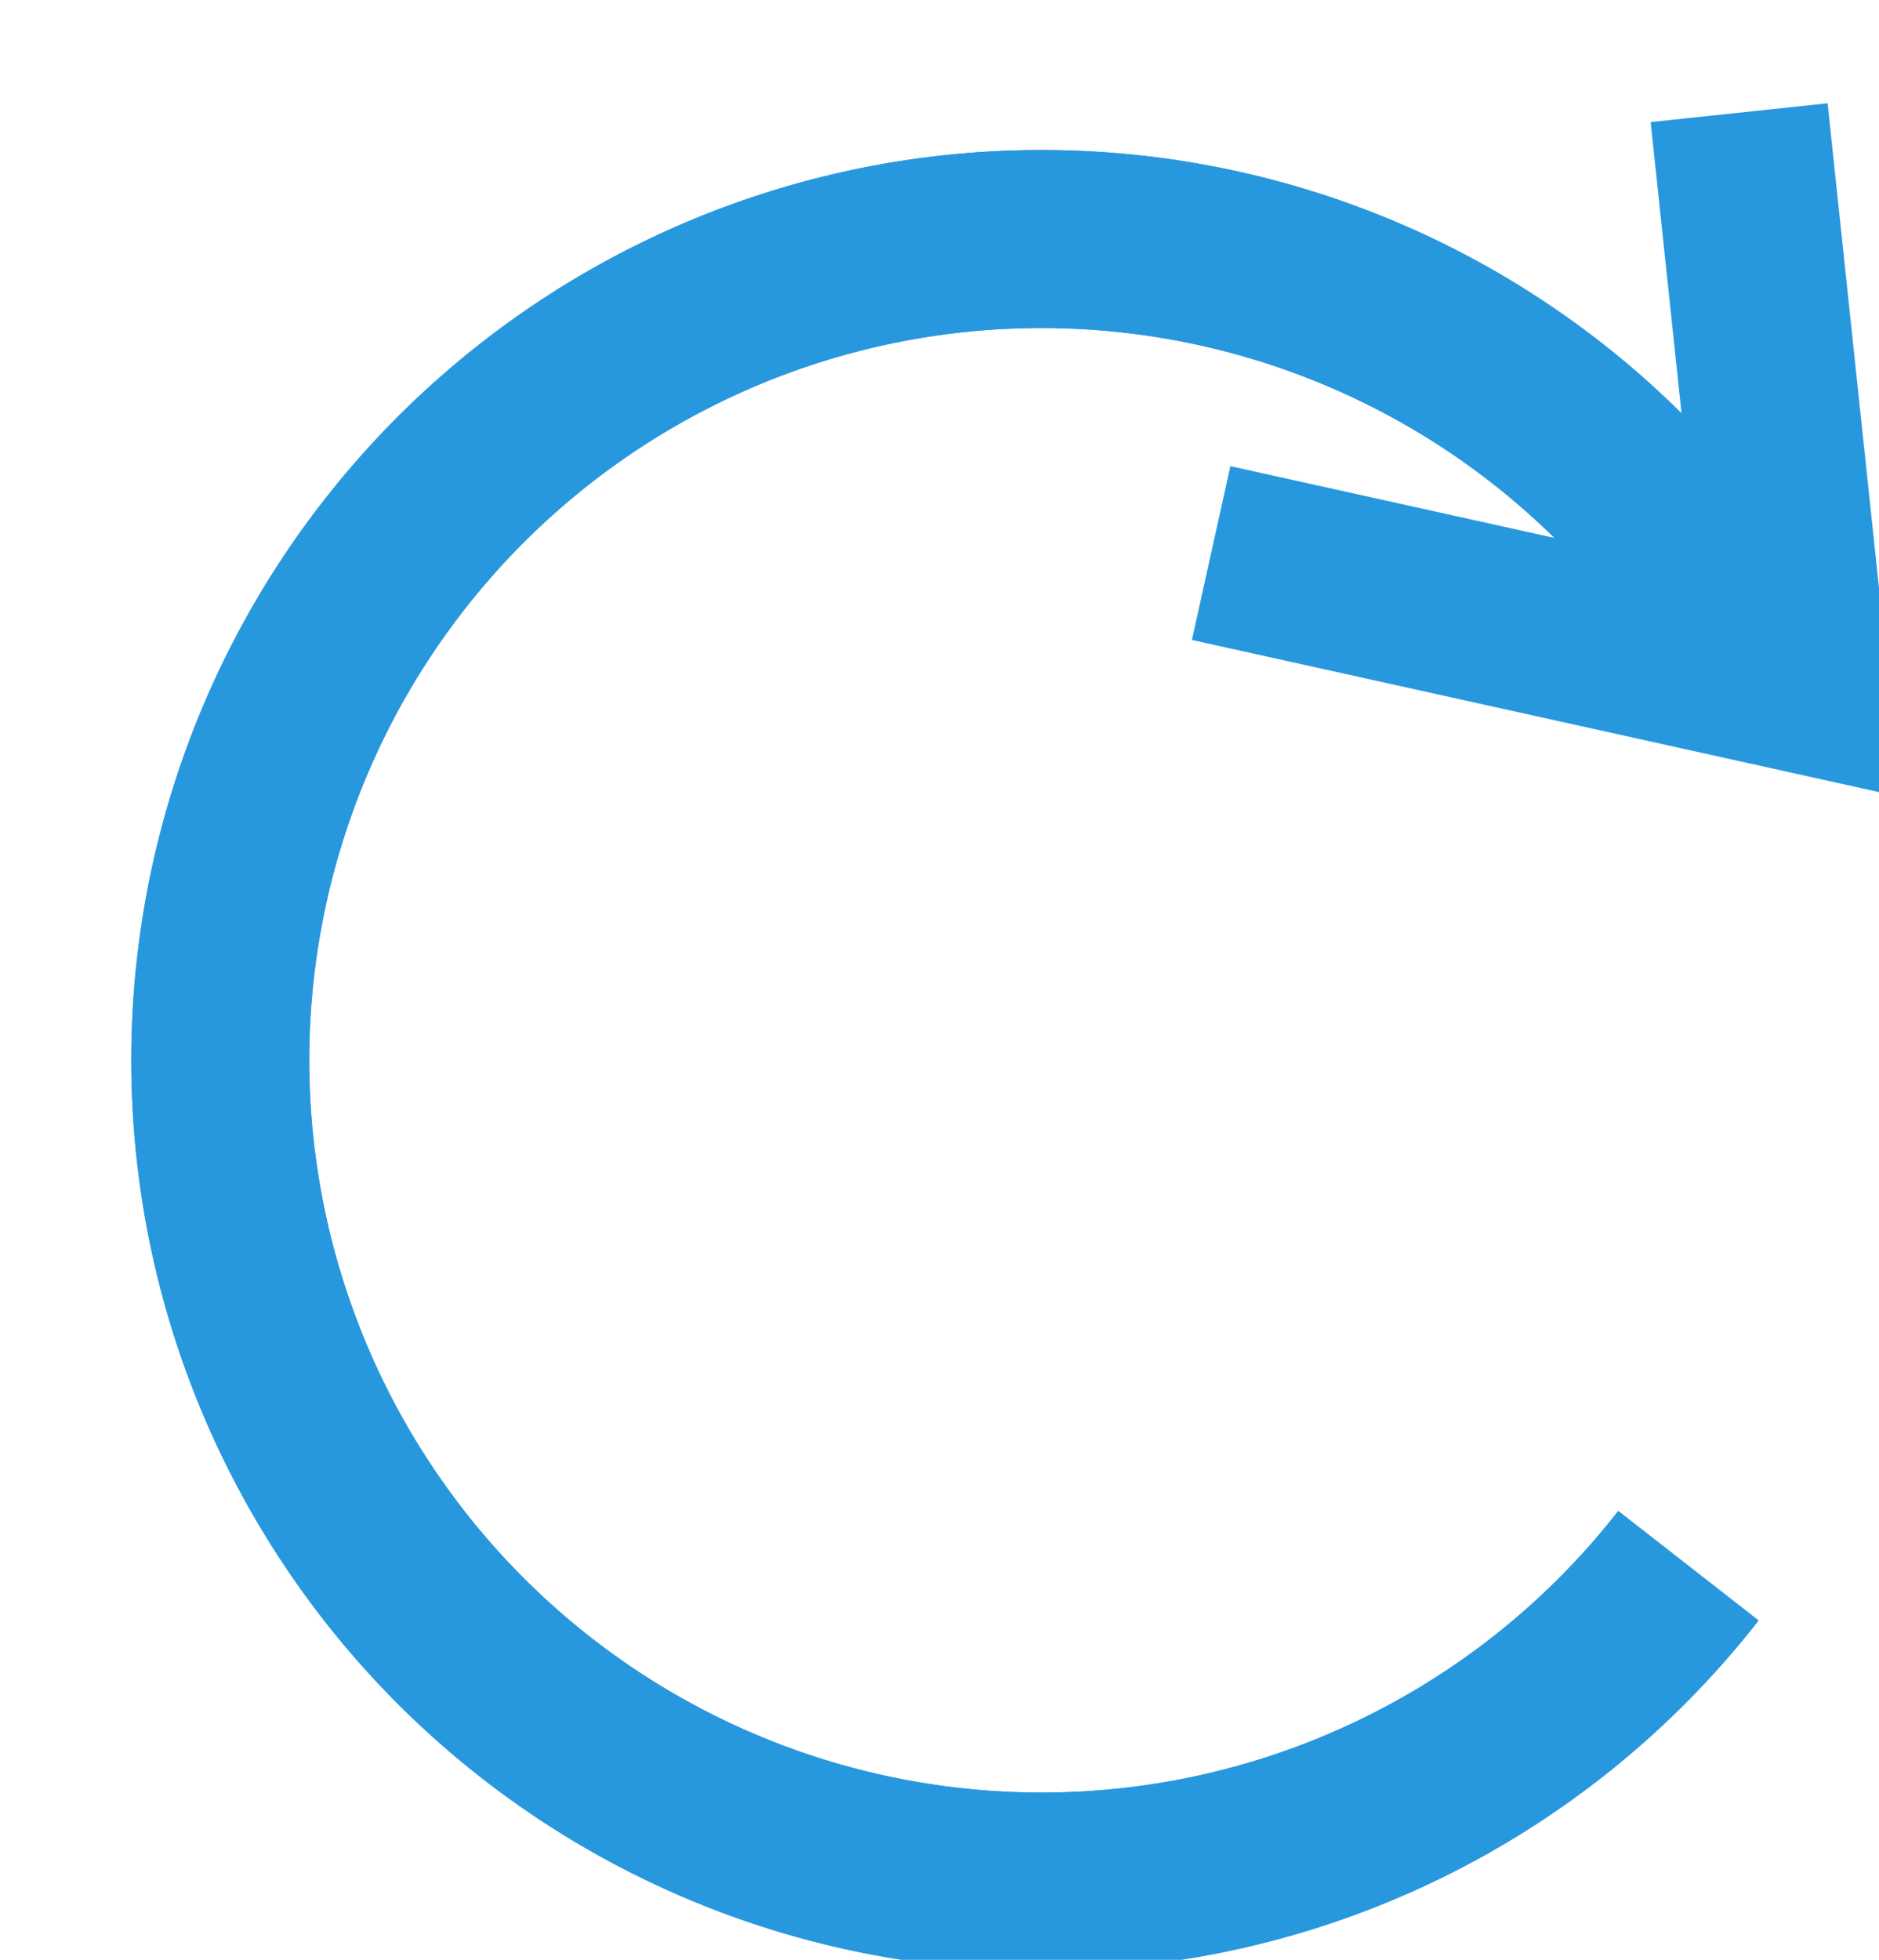
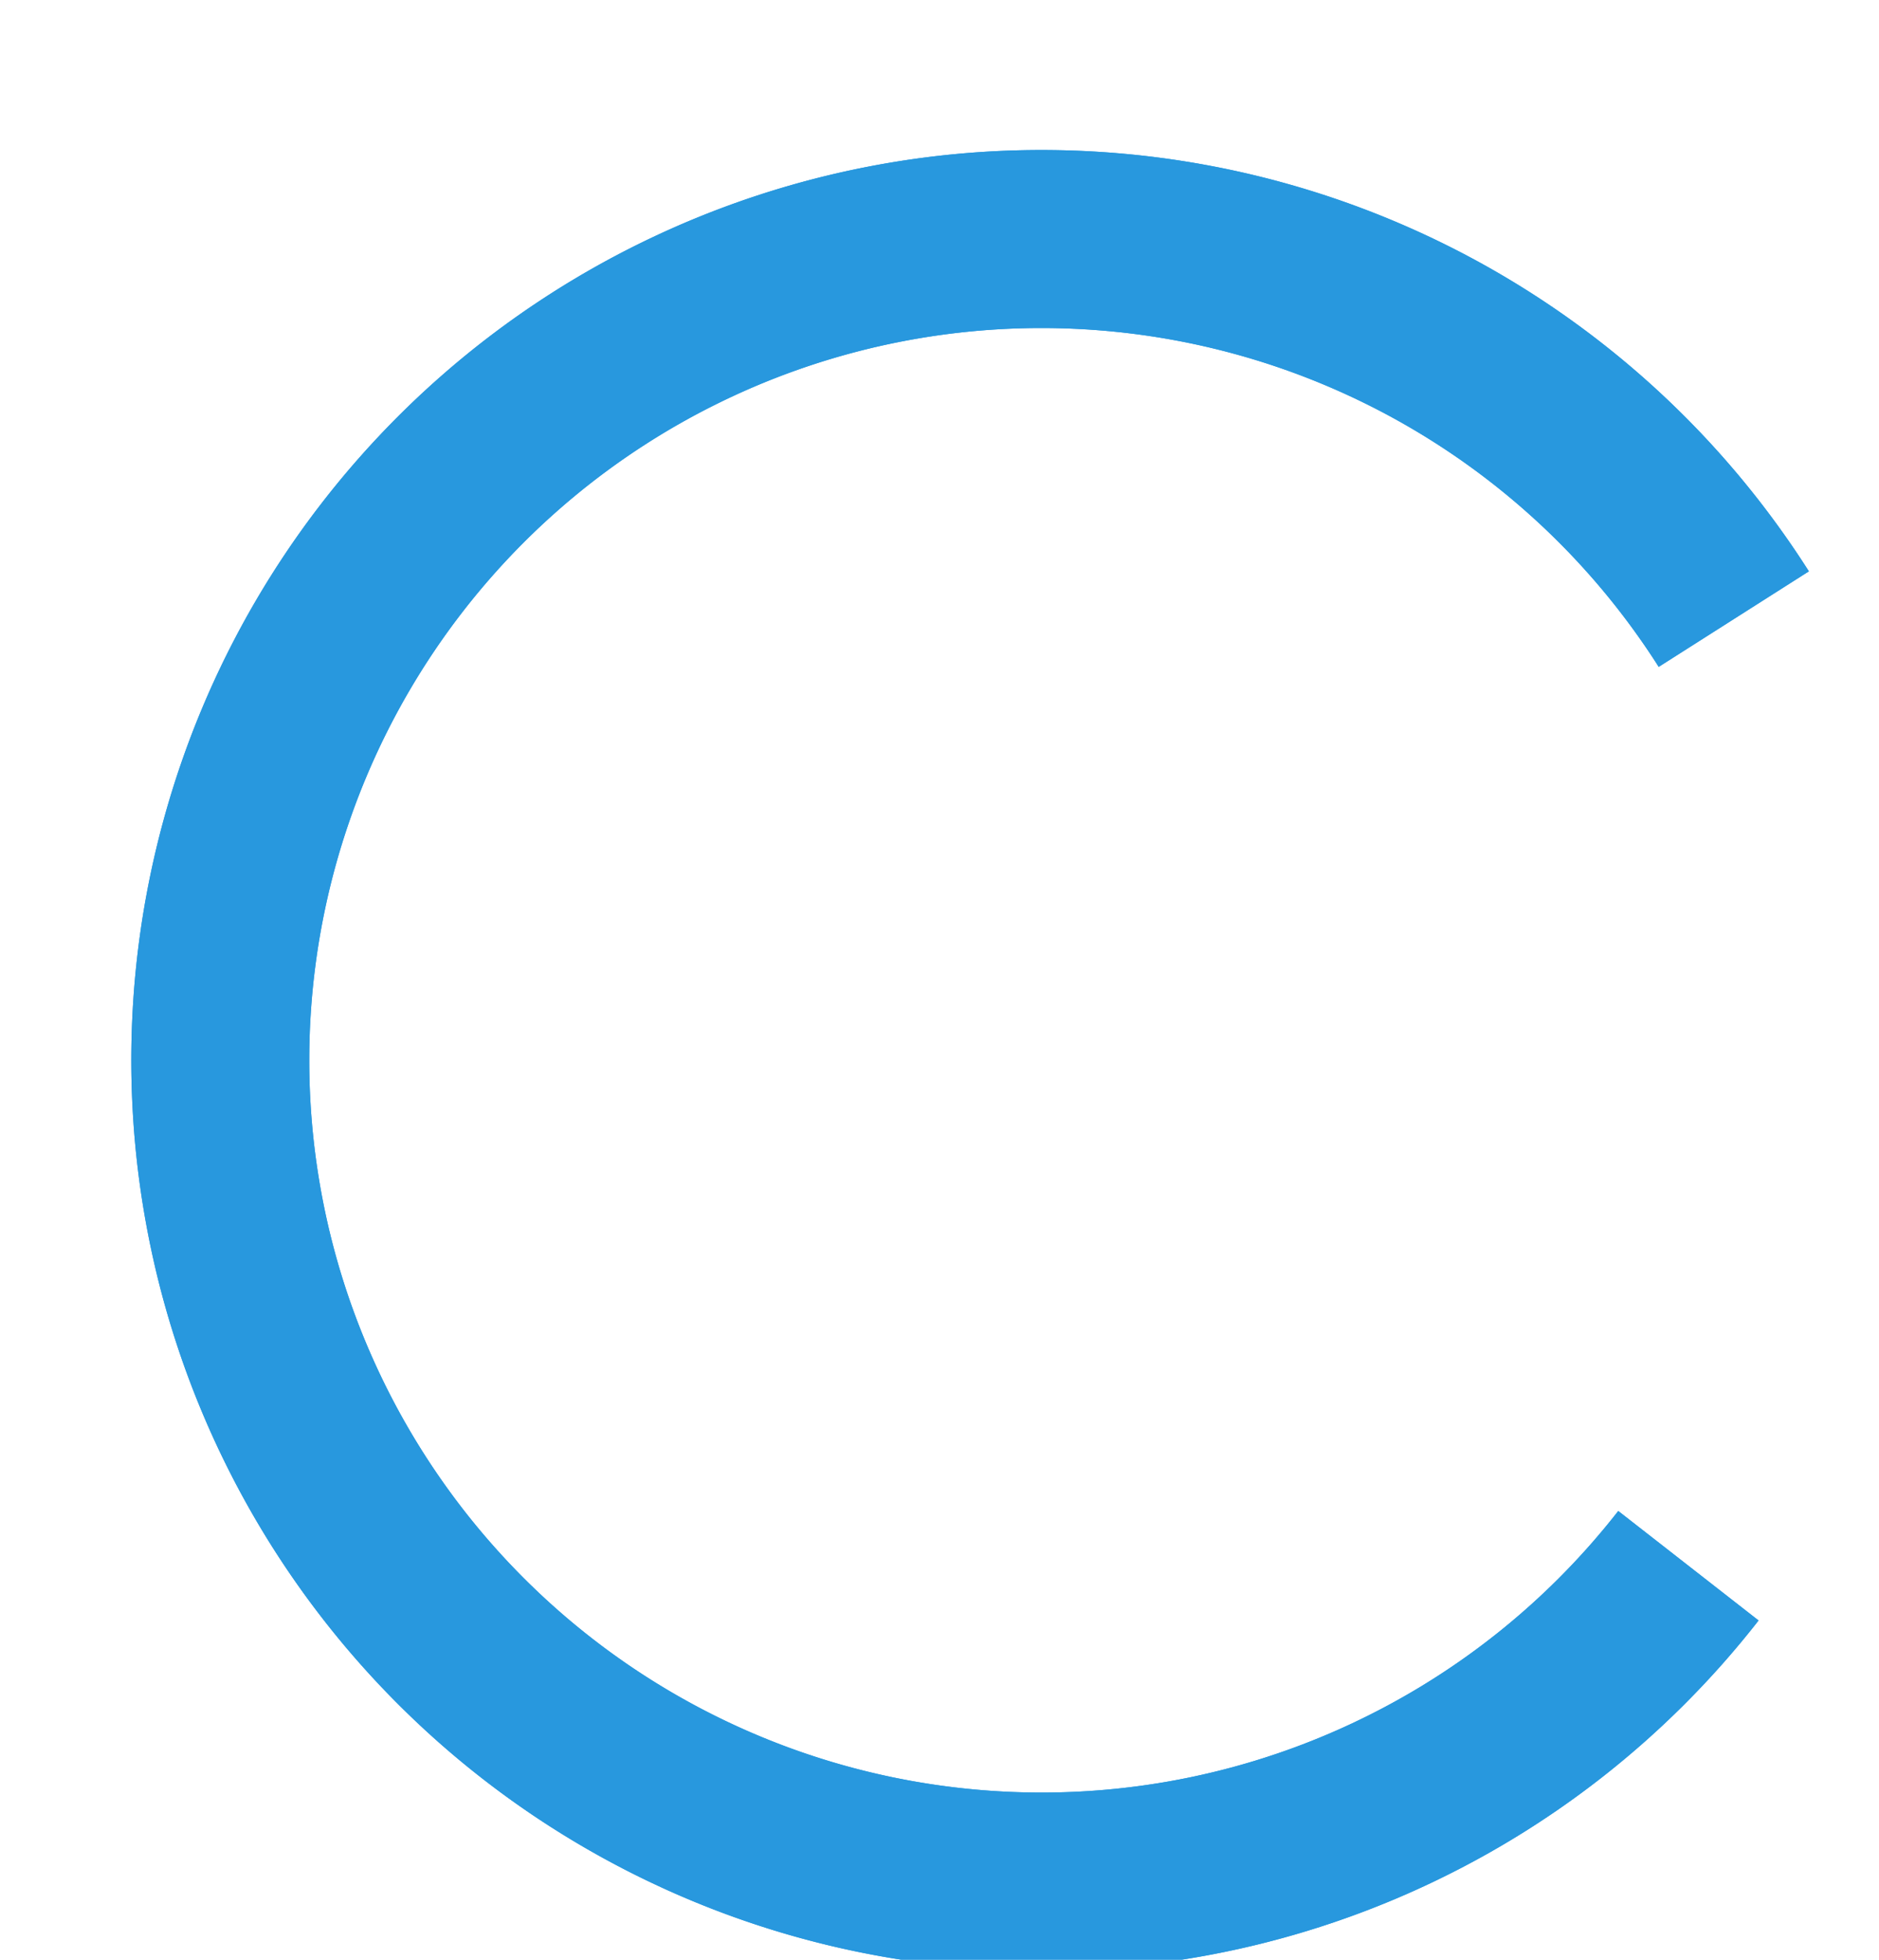
<svg xmlns="http://www.w3.org/2000/svg" width="10.559" height="11.009" viewBox="0 0 10.559 11.009">
  <g data-name="グループ 10944" fill="none" stroke="#2898de" stroke-miterlimit="10">
    <path data-name="パス 46934" d="M9.488 8.796a4.61 4.61 0 01-3.957 1.763 4.614 4.614 0 01-4.282-4.923 4.614 4.614 0 014.924-4.282 4.608 4.608 0 013.57 2.124" />
    <path data-name="パス 46936" d="M9.488 8.796a4.61 4.61 0 01-3.957 1.763 4.614 4.614 0 01-4.282-4.923 4.614 4.614 0 014.924-4.282 4.608 4.608 0 013.57 2.124" />
-     <path data-name="パス 46935" d="M6.806 3.107l3.307.732-.34-3.206" />
  </g>
</svg>